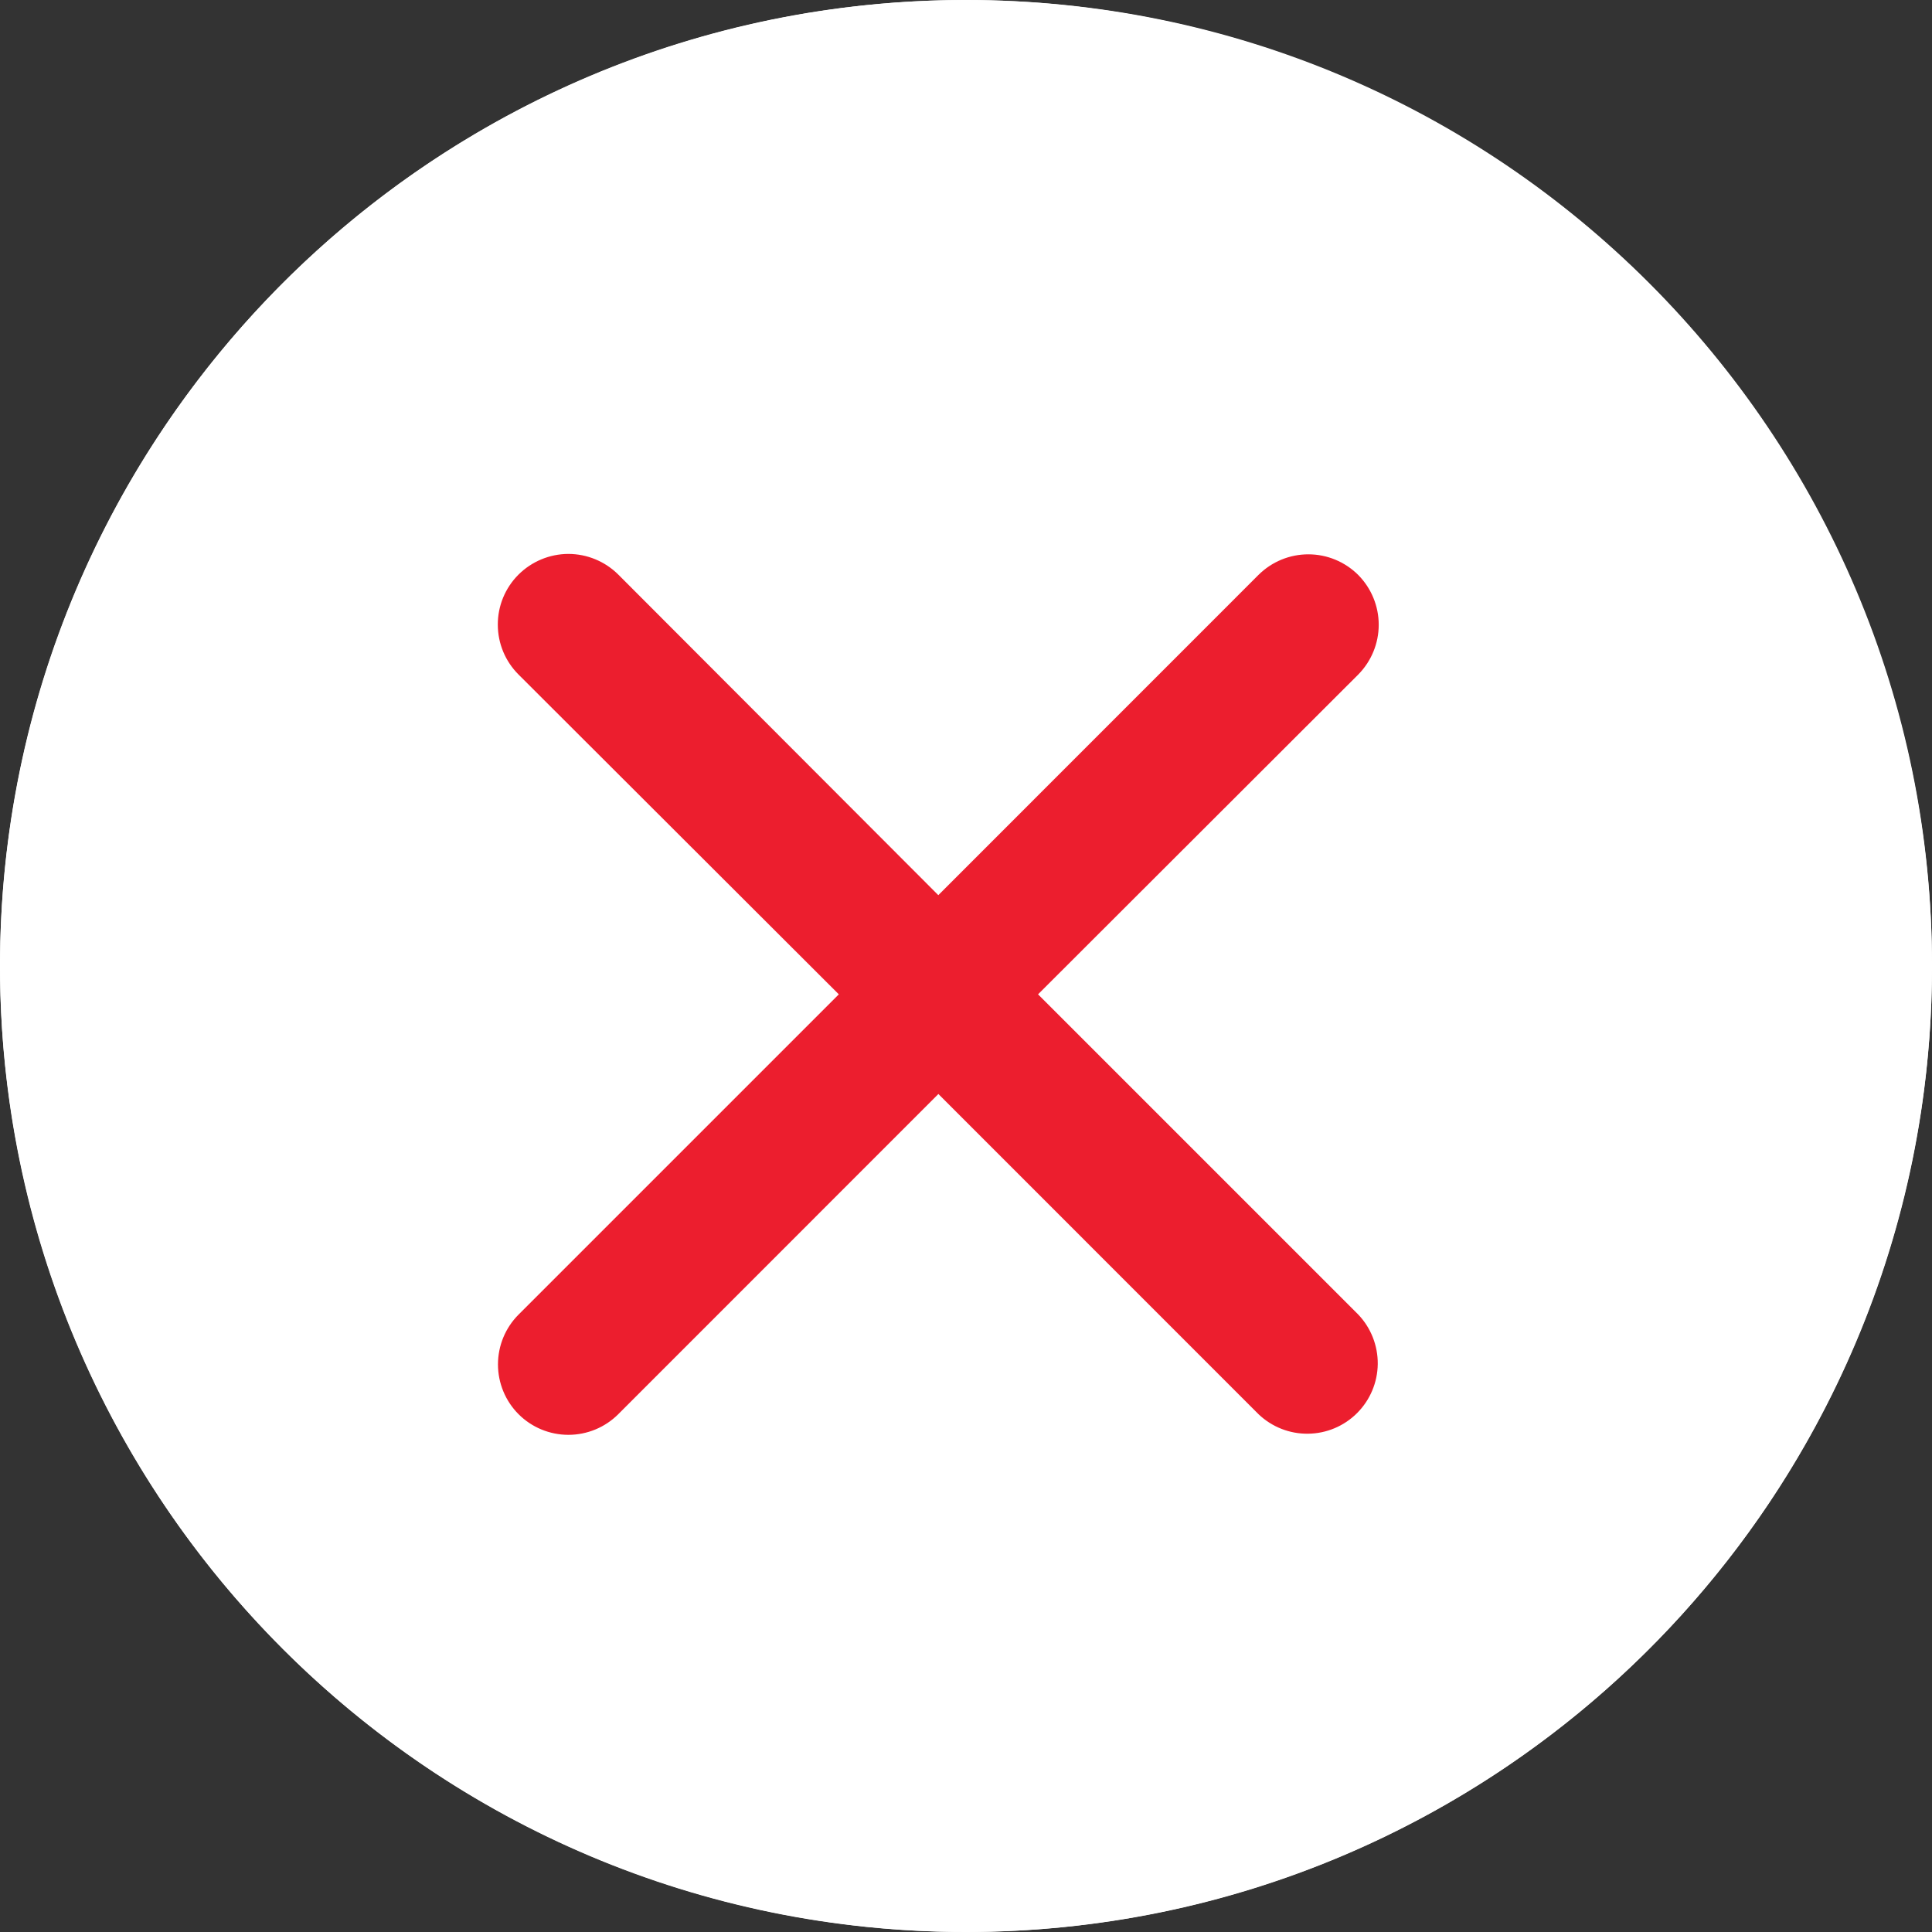
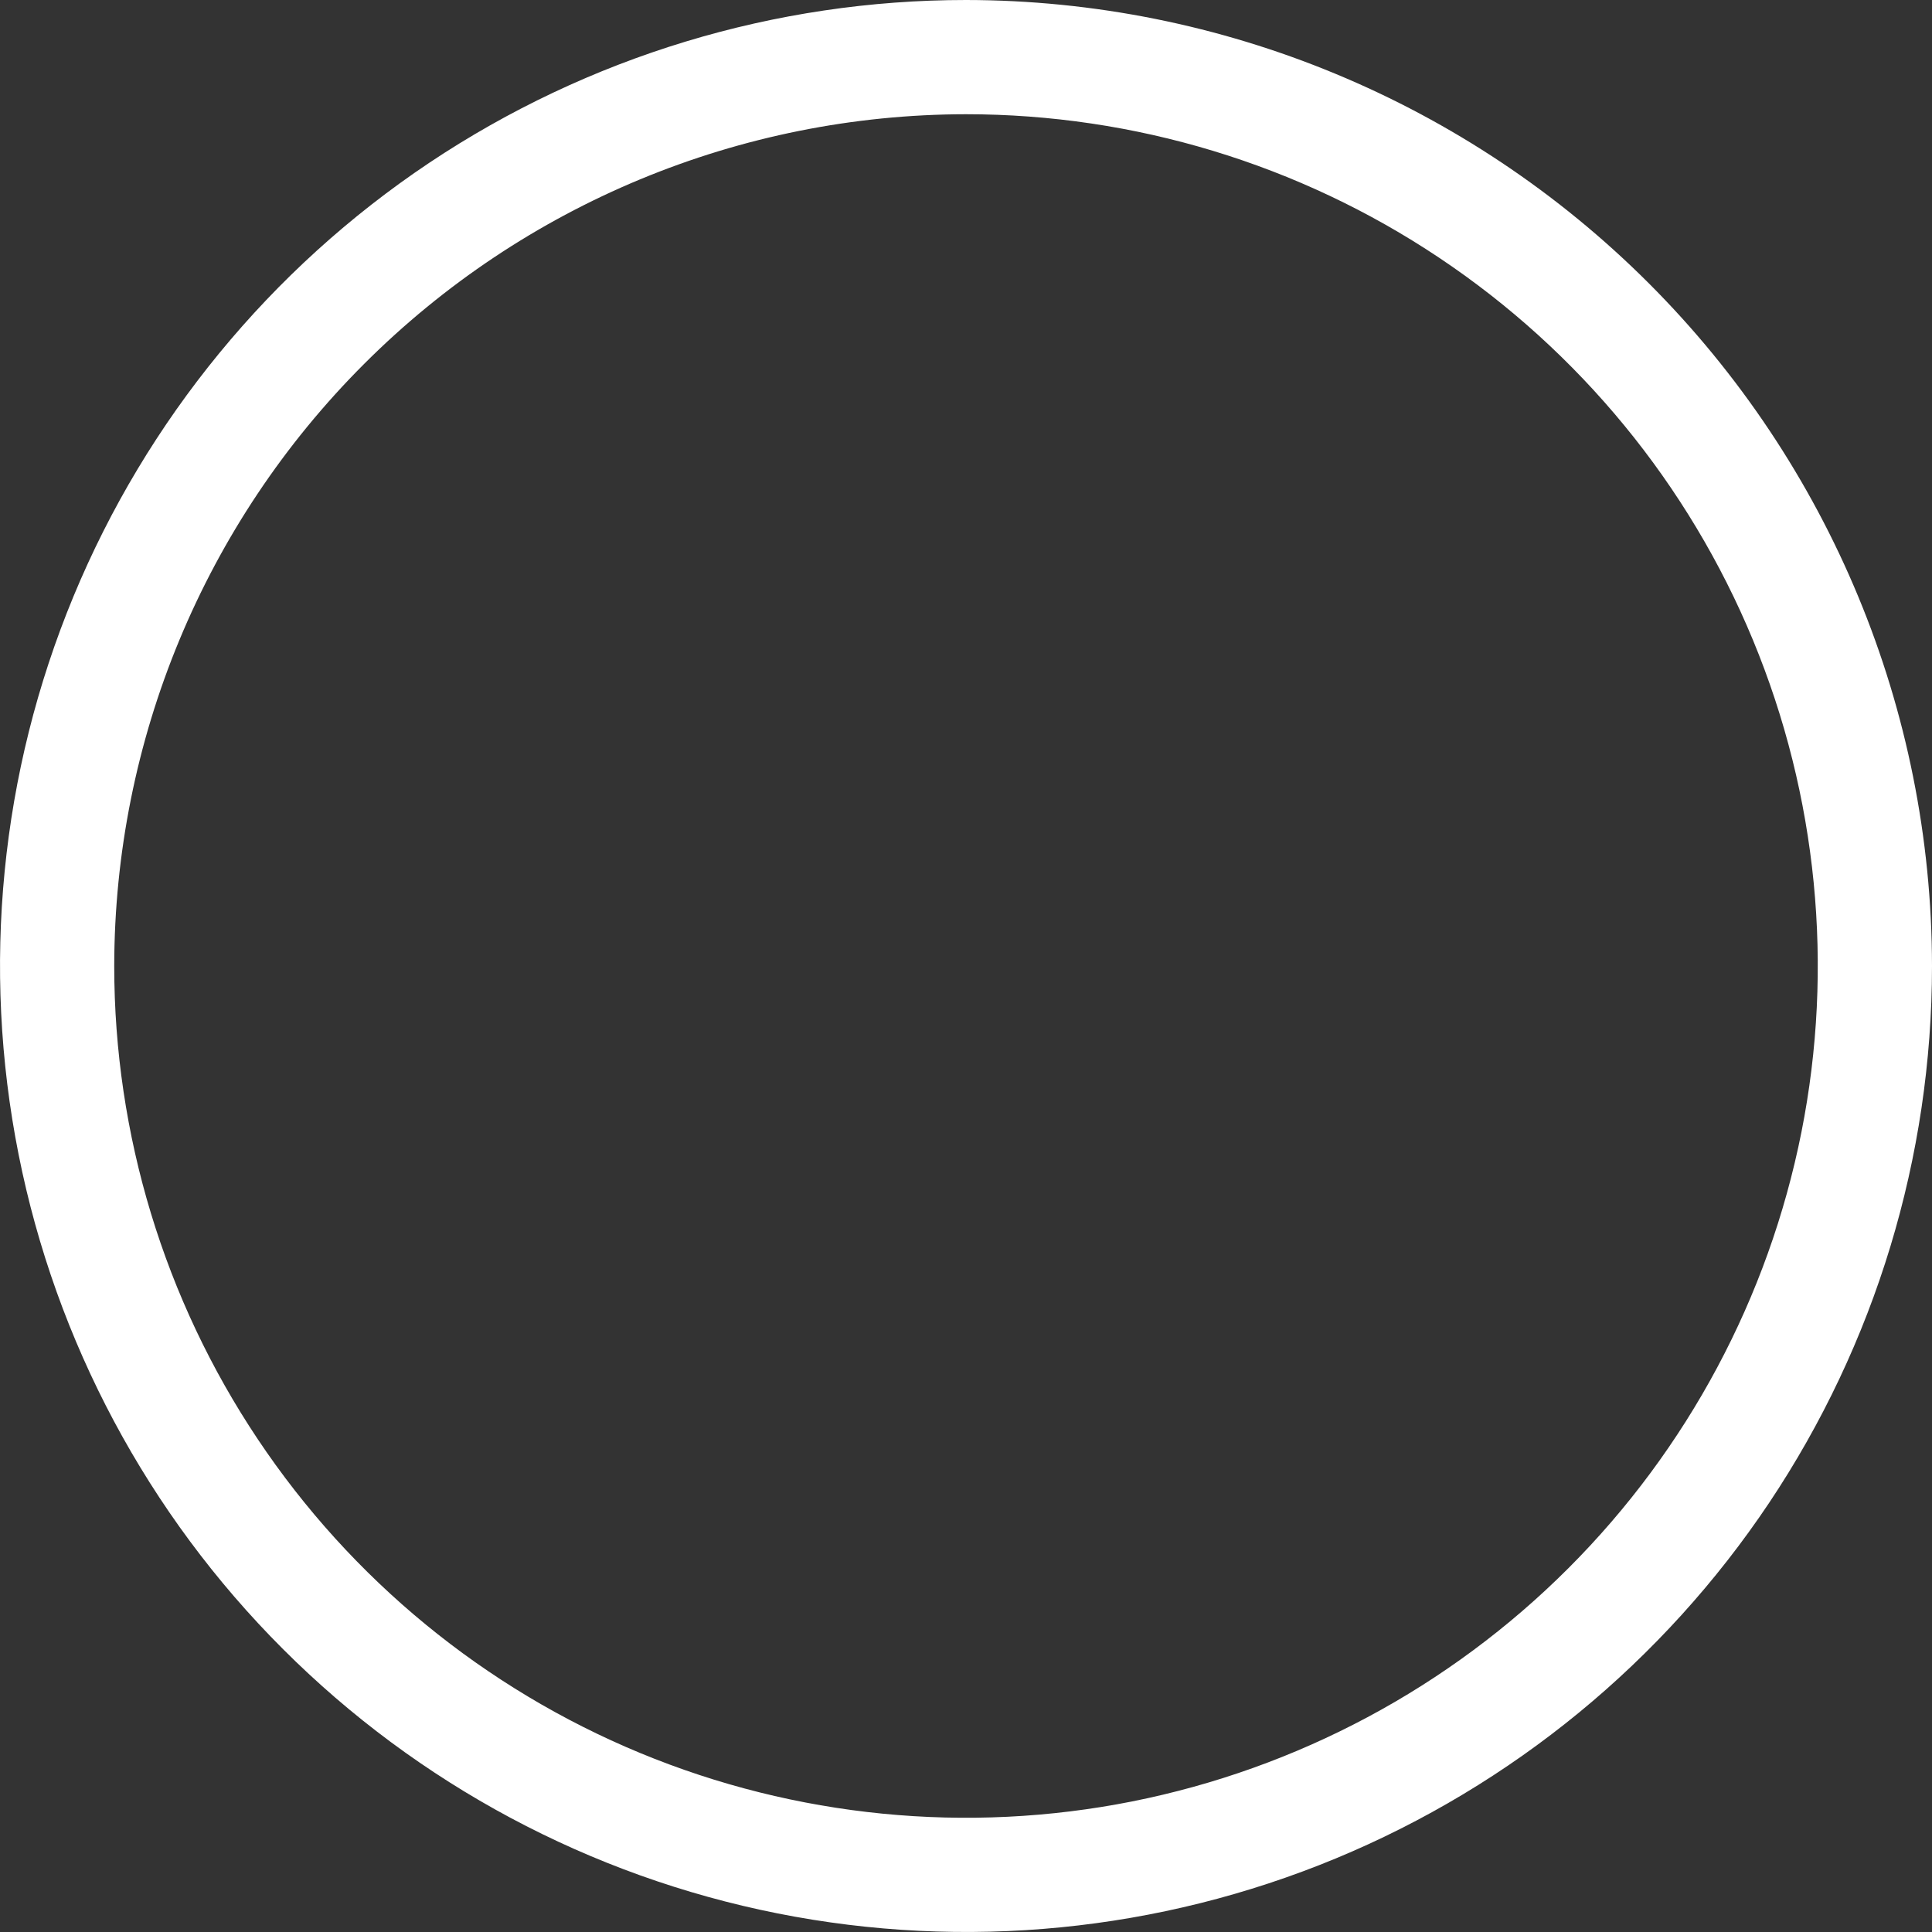
<svg xmlns="http://www.w3.org/2000/svg" width="24" height="24" viewBox="0 0 24 24" fill="none">
  <rect x="0" y="0" width="24" height="24" fill="#333333" stroke="none" />
  <g clip-path="url(#clip0_3_18)">
-     <path d="M12 24C18.627 24 24 18.627 24 12C24 5.373 18.627 0 12 0C5.373 0 0 5.373 0 12C0 18.627 5.373 24 12 24Z" fill="white" />
    <path d="M12 0C9.627 0 7.307 0.704 5.333 2.022C3.36 3.341 1.822 5.215 0.913 7.408C0.005 9.601 -0.232 12.013 0.231 14.341C0.694 16.669 1.836 18.807 3.515 20.485C5.193 22.163 7.331 23.306 9.659 23.769C11.987 24.232 14.399 23.995 16.592 23.087C18.785 22.178 20.659 20.64 21.978 18.667C23.296 16.694 24 14.373 24 12C23.997 8.818 22.731 5.768 20.482 3.519C18.232 1.269 15.181 0.003 12 0ZM12 1.419C14.093 1.419 16.139 2.04 17.878 3.202C19.619 4.365 20.975 6.017 21.776 7.951C22.576 9.884 22.786 12.012 22.378 14.064C21.969 16.117 20.962 18.002 19.482 19.482C18.002 20.962 16.117 21.969 14.064 22.378C12.012 22.786 9.884 22.576 7.951 21.776C6.017 20.975 4.365 19.619 3.202 17.878C2.04 16.139 1.419 14.093 1.419 12C1.422 9.195 2.538 6.505 4.522 4.522C6.505 2.538 9.195 1.422 12 1.419Z" fill="white" />
-     <path d="M10.42 12.352L6.442 16.33C6.278 16.494 6.186 16.717 6.186 16.949C6.186 17.181 6.278 17.404 6.442 17.568C6.606 17.732 6.829 17.824 7.061 17.824C7.293 17.824 7.516 17.732 7.68 17.568L11.657 13.59L15.634 17.568C15.8 17.726 16.02 17.813 16.249 17.81C16.477 17.808 16.696 17.716 16.858 17.554C17.02 17.392 17.112 17.174 17.115 16.945C17.117 16.716 17.031 16.496 16.873 16.33L12.895 12.352L16.872 8.38C17.035 8.215 17.127 7.993 17.127 7.761C17.127 7.529 17.035 7.307 16.872 7.142C16.707 6.978 16.485 6.886 16.253 6.886C16.02 6.886 15.798 6.978 15.633 7.142L11.656 11.12L7.68 7.137C7.515 6.973 7.292 6.881 7.059 6.881C6.827 6.882 6.604 6.975 6.44 7.139C6.275 7.304 6.183 7.528 6.184 7.76C6.184 7.993 6.277 8.216 6.442 8.38L10.42 12.352Z" fill="#EC1E2E" />
  </g>
  <defs>
    <clipPath id="clip0_3_18">
      <rect width="24" height="24" fill="white" />
    </clipPath>
  </defs>
</svg>